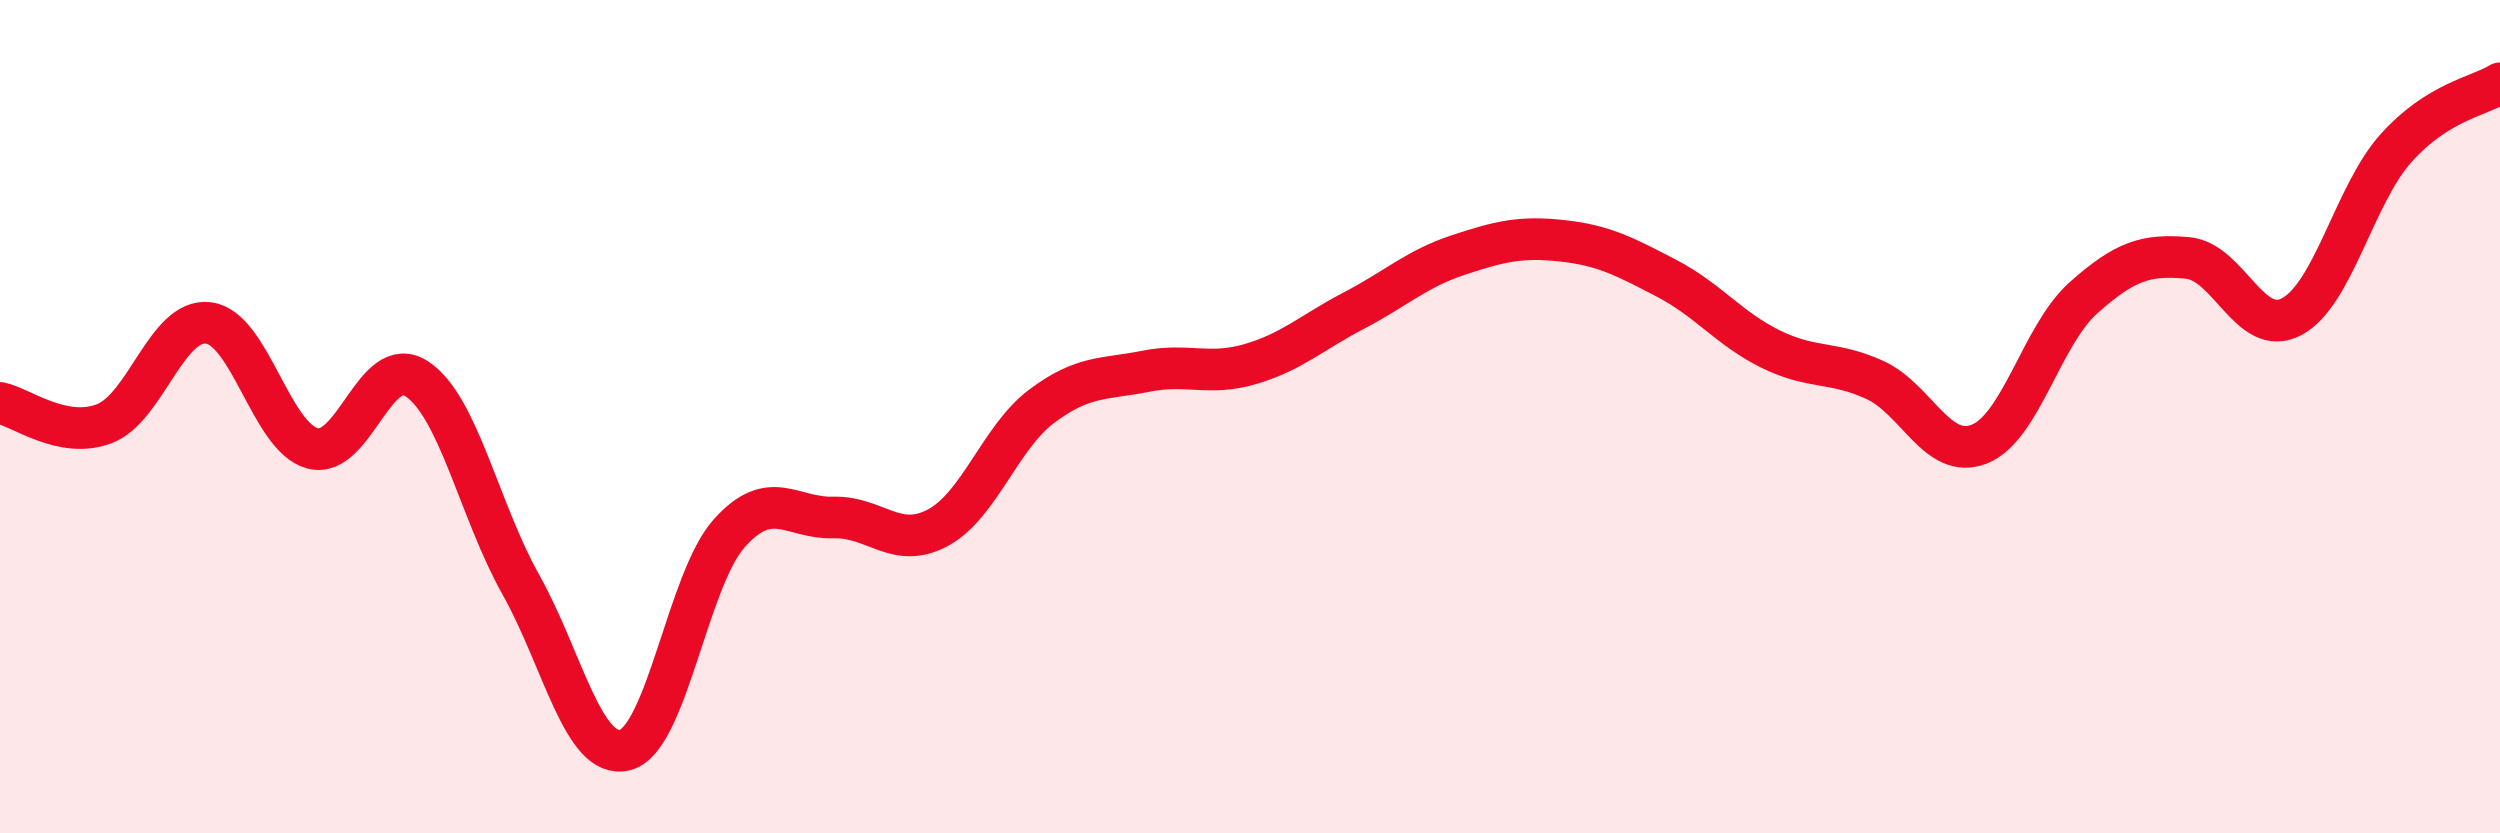
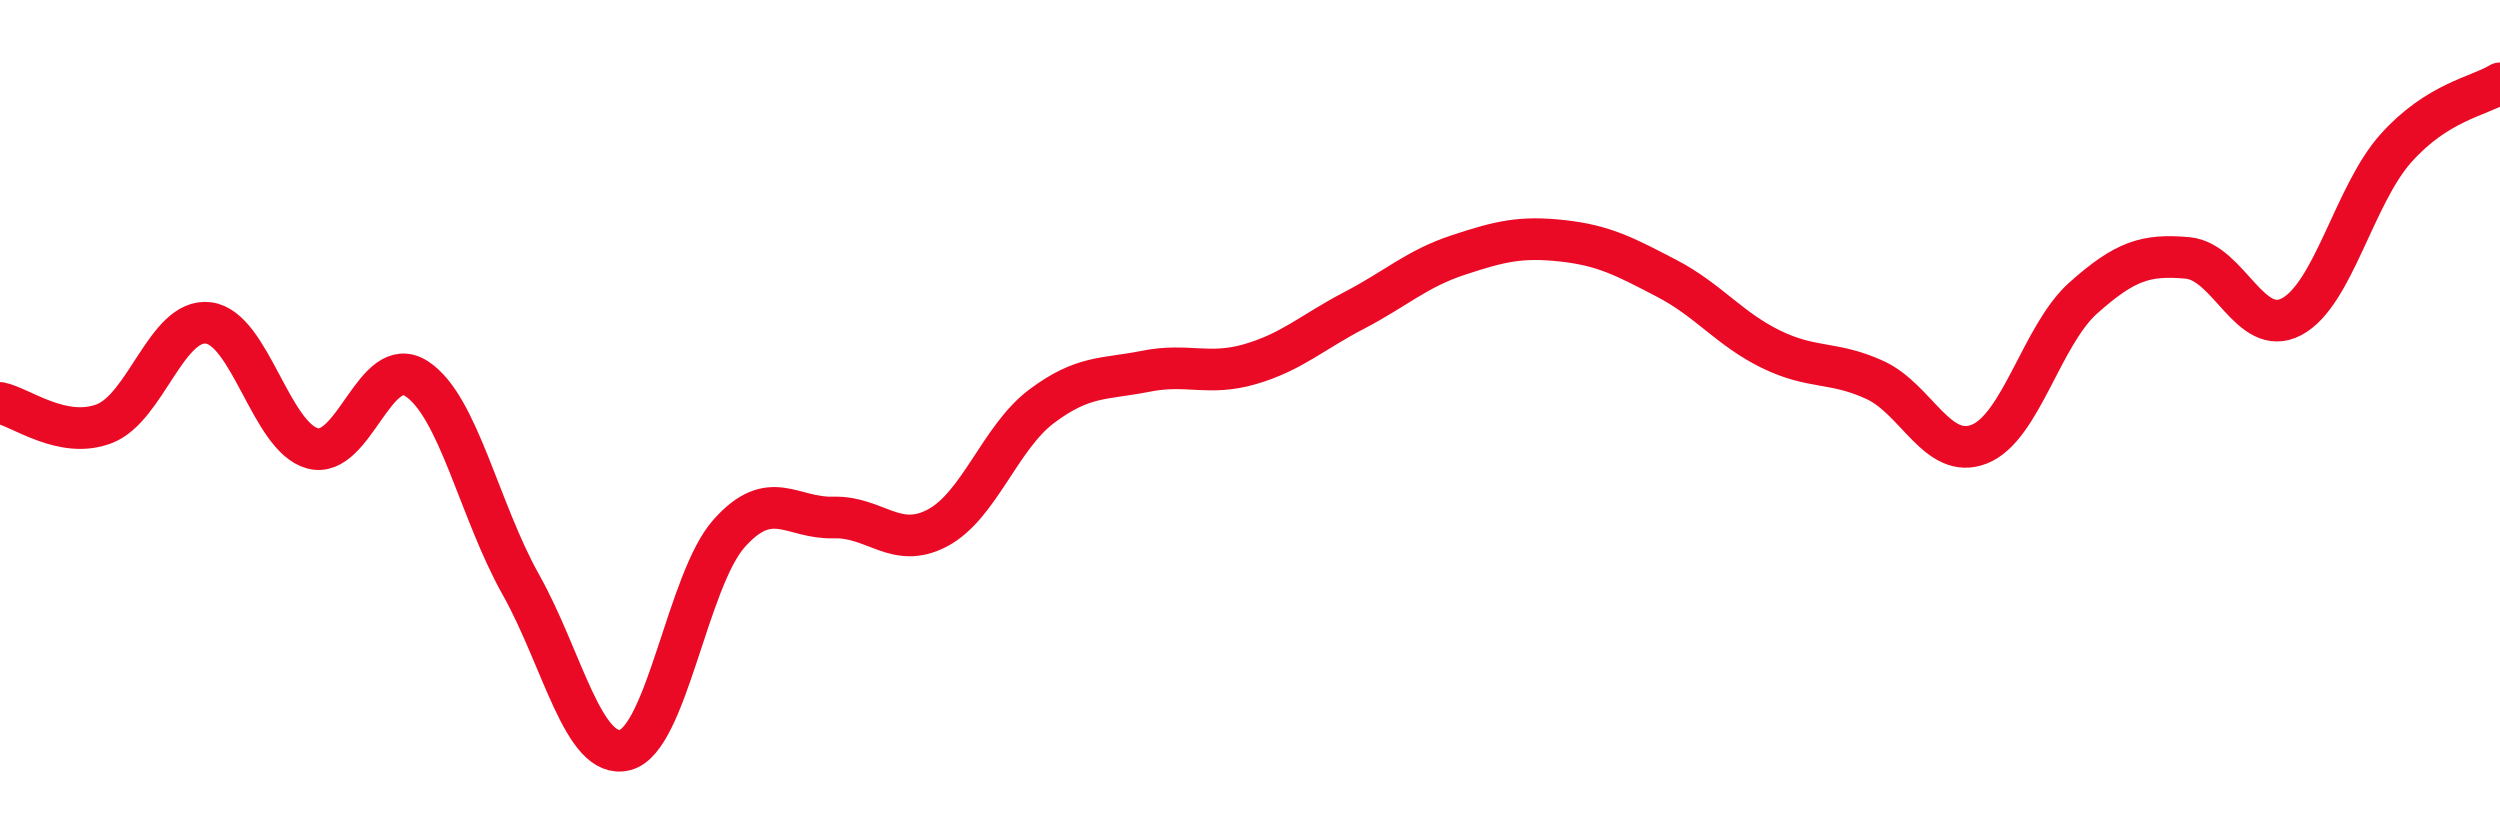
<svg xmlns="http://www.w3.org/2000/svg" width="60" height="20" viewBox="0 0 60 20">
-   <path d="M 0,9.67 C 0.5,9.77 1.5,10.55 2.5,10.17 C 3.5,9.79 4,7.63 5,7.75 C 6,7.87 6.5,10.49 7.5,10.76 C 8.5,11.03 9,8.44 10,9.09 C 11,9.74 11.5,12.25 12.5,14.03 C 13.5,15.81 14,18.25 15,18 C 16,17.75 16.5,13.92 17.5,12.8 C 18.5,11.68 19,12.45 20,12.42 C 21,12.39 21.5,13.2 22.5,12.67 C 23.5,12.14 24,10.5 25,9.75 C 26,9 26.5,9.11 27.5,8.91 C 28.5,8.71 29,9.03 30,8.74 C 31,8.45 31.5,7.97 32.5,7.45 C 33.5,6.93 34,6.45 35,6.12 C 36,5.79 36.5,5.67 37.5,5.78 C 38.5,5.89 39,6.16 40,6.68 C 41,7.2 41.5,7.89 42.5,8.38 C 43.5,8.87 44,8.66 45,9.12 C 46,9.58 46.5,11.05 47.5,10.66 C 48.5,10.27 49,8.04 50,7.15 C 51,6.26 51.5,6.1 52.5,6.19 C 53.5,6.28 54,8.13 55,7.6 C 56,7.07 56.5,4.68 57.5,3.56 C 58.5,2.44 59.5,2.31 60,2L60 20L0 20Z" fill="#EB0A25" opacity="0.1" stroke-linecap="round" stroke-linejoin="round" />
  <path d="M 0,9.67 C 0.5,9.77 1.5,10.55 2.5,10.17 C 3.5,9.79 4,7.63 5,7.75 C 6,7.87 6.5,10.49 7.5,10.76 C 8.5,11.03 9,8.44 10,9.09 C 11,9.74 11.5,12.25 12.5,14.03 C 13.5,15.81 14,18.25 15,18 C 16,17.75 16.5,13.92 17.5,12.8 C 18.5,11.68 19,12.45 20,12.42 C 21,12.39 21.5,13.2 22.5,12.67 C 23.5,12.14 24,10.5 25,9.75 C 26,9 26.5,9.11 27.5,8.91 C 28.5,8.71 29,9.03 30,8.74 C 31,8.45 31.5,7.97 32.5,7.45 C 33.5,6.93 34,6.45 35,6.12 C 36,5.79 36.5,5.67 37.5,5.78 C 38.5,5.89 39,6.16 40,6.68 C 41,7.2 41.5,7.89 42.5,8.38 C 43.5,8.87 44,8.66 45,9.12 C 46,9.58 46.5,11.05 47.5,10.66 C 48.5,10.27 49,8.04 50,7.15 C 51,6.26 51.5,6.1 52.5,6.19 C 53.5,6.28 54,8.13 55,7.6 C 56,7.07 56.5,4.68 57.5,3.56 C 58.5,2.44 59.5,2.31 60,2" stroke="#EB0A25" stroke-width="1" fill="none" stroke-linecap="round" stroke-linejoin="round" />
</svg>